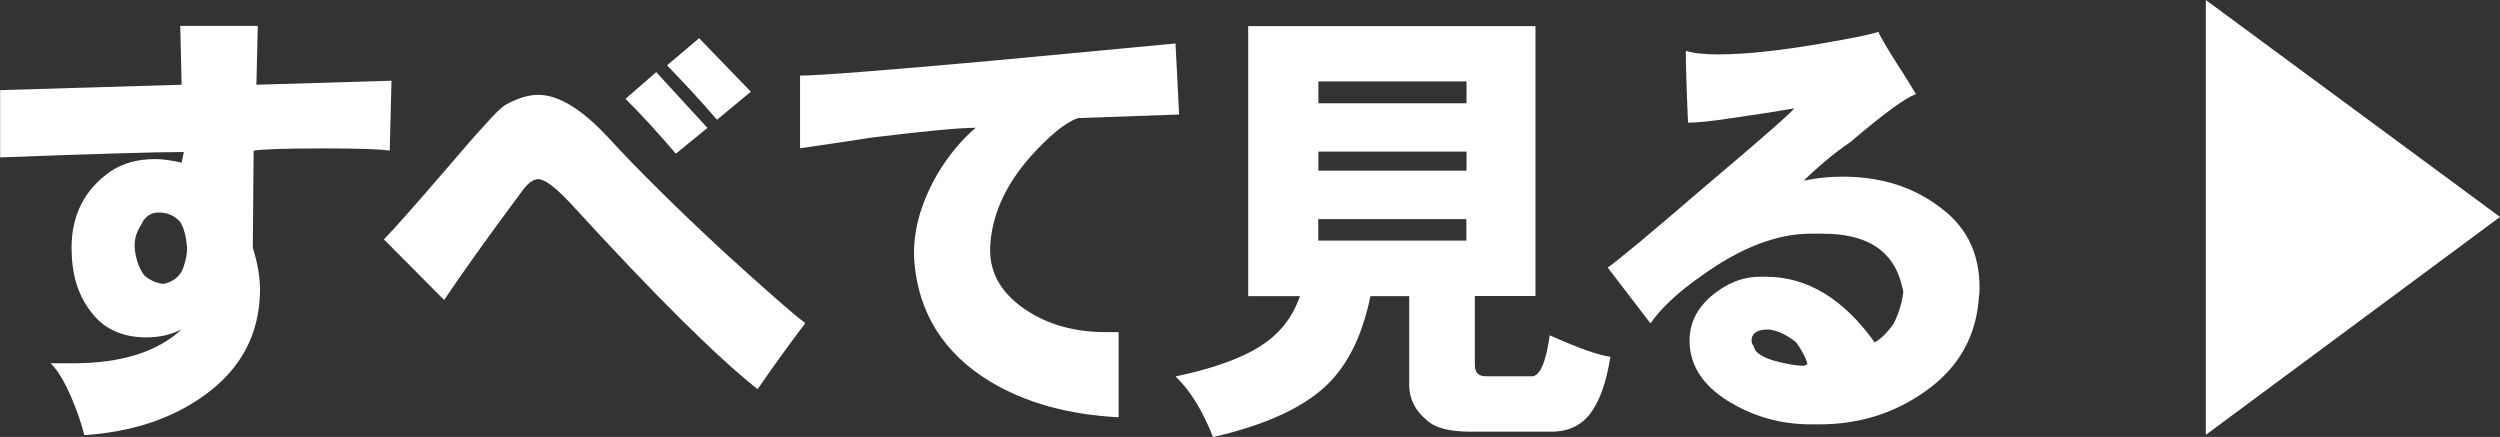
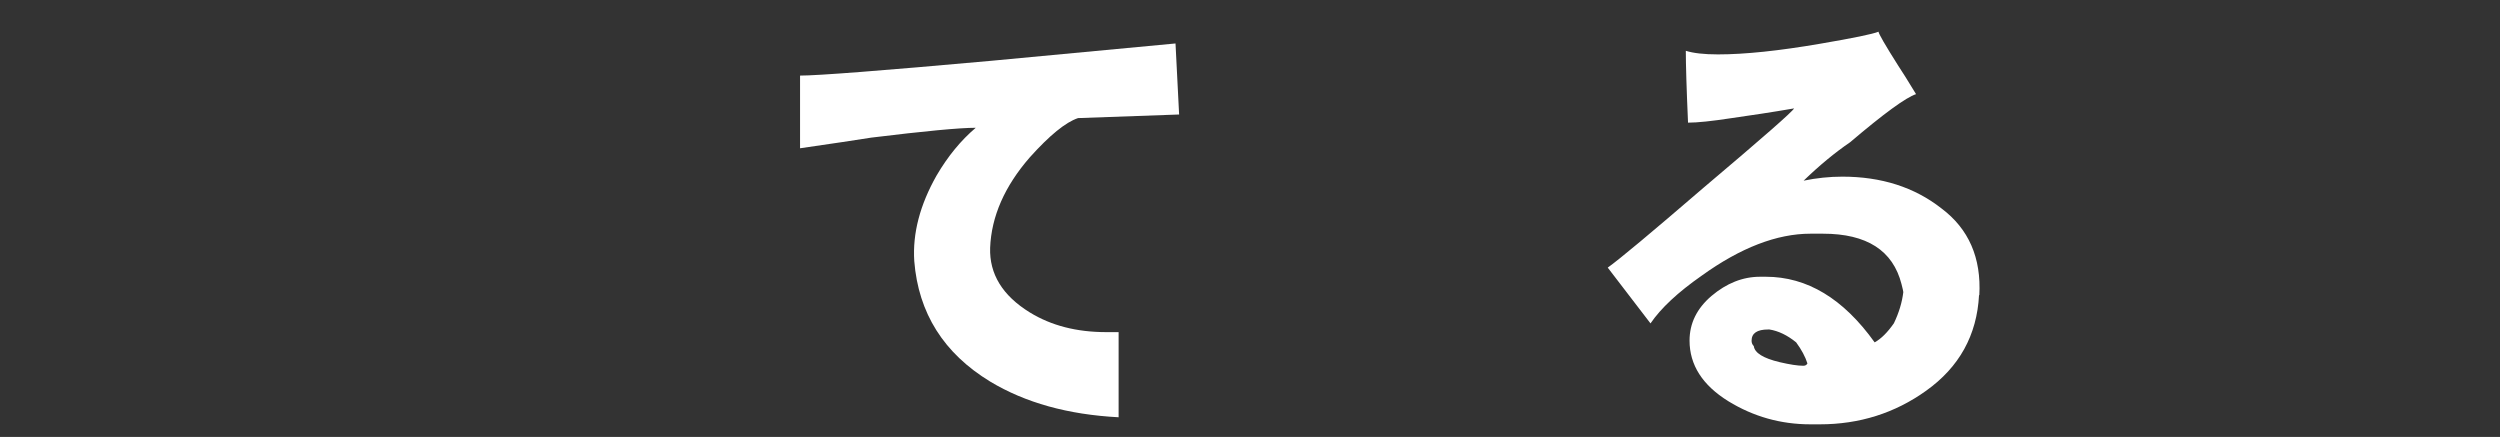
<svg xmlns="http://www.w3.org/2000/svg" id="_レイヤー_1" data-name="レイヤー 1" viewBox="0 0 180.58 31.56">
  <rect x="0" y="0" width="180.58" height="31.56" fill="#333333" stroke="none" />
  <defs>
    <style>
      .cls-1 {
        fill: #fff;
      }
    </style>
  </defs>
-   <path class="cls-1" d="M28.28,5.82l-.13,5.06c-.71-.11-2.3-.16-4.77-.16-2.66,0-4.35.05-5.06.16l-.06,7.02c.36,1.14.54,2.2.52,3.19-.06,3.05-1.36,5.51-3.9,7.38-2.36,1.74-5.29,2.73-8.79,2.96-.21-.86-.53-1.76-.93-2.71-.52-1.2-1.02-2.03-1.51-2.48h1.64c3.46,0,6.07-.82,7.83-2.45-.77.39-1.62.58-2.54.58-1.8,0-3.17-.65-4.09-1.96-.88-1.16-1.32-2.66-1.32-4.51,0-2.36.93-4.2,2.8-5.51.88-.6,1.96-.9,3.25-.9.52,0,1.15.09,1.9.26.11-.54.16-.79.16-.77-1.93,0-6.36.13-13.27.39v-4.86l13.11-.39-.1-4.25h5.6l-.1,4.25,9.76-.29ZM13.5,17.8c-.06-.77-.23-1.36-.48-1.77-.43-.47-.97-.7-1.61-.68-.56.02-.97.32-1.22.9-.37.56-.52,1.15-.45,1.77.09.75.31,1.38.68,1.87.36.32.79.53,1.29.61h.13c.58-.13,1.01-.43,1.29-.9.26-.6.39-1.2.39-1.8Z" />
-   <path class="cls-1" d="M58.17,23.34c-1.25,1.65-2.39,3.24-3.45,4.77-2.96-2.34-7.45-6.8-13.46-13.37-1.12-1.2-1.91-1.8-2.38-1.8-.34,0-.71.26-1.1.77-2.43,3.26-4.33,5.92-5.7,7.96l-4.35-4.38c.58-.58,2.03-2.21,4.35-4.9,1.52-1.78,2.5-2.9,2.93-3.35.73-.84,1.26-1.34,1.58-1.51.84-.45,1.6-.68,2.29-.68,1.46,0,3.15,1.03,5.06,3.09,2.13,2.32,4.91,5.07,8.34,8.25,3.14,2.86,5.1,4.57,5.89,5.15ZM51.11,9.23l-2.29,1.87c-1.4-1.63-2.61-2.95-3.64-3.96l2.22-1.93,3.7,4.03ZM54.24,6.62l-2.45,2.03c-1.03-1.2-2.23-2.51-3.61-3.93l2.32-1.96,3.74,3.87Z" />
  <path class="cls-1" d="M85.18,8.27l-7.31.26c-.9.3-2.06,1.25-3.48,2.83-1.83,2.1-2.78,4.28-2.87,6.54-.06,1.89.89,3.45,2.87,4.67,1.55.95,3.38,1.42,5.51,1.42h.9v6.15c-3.65-.19-6.74-1.05-9.28-2.58-3.35-2.04-5.18-4.94-5.48-8.7-.13-2,.41-4.06,1.61-6.18.82-1.4,1.76-2.54,2.83-3.45-1.18,0-3.69.24-7.54.71-1.07.17-2.79.43-5.15.77v-5.25c1.27,0,5.84-.35,13.72-1.06l13.4-1.26.26,5.12Z" />
-   <path class="cls-1" d="M90.17,1.89h20.74v19.49h-4.38v4.99c0,.54.27.81.8.81h3.32c.58,0,1.01-.99,1.29-2.96,2.06.92,3.52,1.44,4.38,1.55-.28,1.8-.75,3.16-1.42,4.06-.67.9-1.61,1.35-2.84,1.35h-5.89c-1.5,0-2.54-.28-3.12-.84-.84-.69-1.26-1.54-1.26-2.54v-6.41h-2.8c-.47,2.32-1.27,4.18-2.38,5.57-1.59,2.06-4.58,3.6-8.99,4.61-.75-1.91-1.65-3.37-2.71-4.38,3.48-.73,5.88-1.74,7.22-3.03.79-.73,1.38-1.65,1.77-2.77h-3.74V1.89ZM95.23,7.46h10.7v-1.58h-10.7v1.58ZM95.23,12.33h10.7v-1.38h-10.7v1.38ZM105.92,17.38v-1.55h-10.7v1.55h10.7Z" />
  <path class="cls-1" d="M142.95,21.31c-.15,2.9-1.43,5.21-3.83,6.92-2.25,1.61-4.81,2.42-7.67,2.42h-.68c-2.15,0-4.12-.56-5.93-1.67-1.87-1.16-2.8-2.62-2.8-4.38,0-1.25.53-2.32,1.58-3.22,1.09-.92,2.26-1.39,3.51-1.39h.42c2.98,0,5.6,1.58,7.86,4.74.47-.26.93-.72,1.39-1.38.36-.75.59-1.5.68-2.25,0-.04-.04-.24-.13-.58-.62-2.43-2.51-3.64-5.67-3.64h-.9c-2.43,0-5.05,1.01-7.86,3.03-1.72,1.2-2.95,2.35-3.7,3.45l-3.09-4.03c.82-.58,3.12-2.5,6.92-5.77,4.25-3.59,6.43-5.5,6.54-5.73-1.63.28-3.16.51-4.57.71-1.37.21-2.41.32-3.09.32-.11-2.49-.16-4.22-.16-5.19.54.17,1.31.26,2.32.26,1.95,0,4.41-.26,7.38-.77,2.4-.41,3.81-.7,4.22-.87,0,.13.47.95,1.42,2.45.26.39.69,1.07,1.29,2.06-.73.24-2.32,1.4-4.77,3.48-1.07.73-2.19,1.65-3.35,2.77.92-.19,1.86-.29,2.8-.29,2.81,0,5.2.76,7.15,2.29,1.98,1.48,2.89,3.58,2.74,6.28ZM130.55,26.24c-.15-.47-.42-.98-.81-1.51-.64-.52-1.29-.83-1.93-.93h-.1c-.79,0-1.19.27-1.19.81,0,.15.05.28.16.39.06.49.69.88,1.87,1.16.73.17,1.3.26,1.71.26.13,0,.23-.05.29-.16Z" />
-   <path class="cls-1" d="M159.33,0l21.25,15.67-21.25,15.74V0Z" />
</svg>